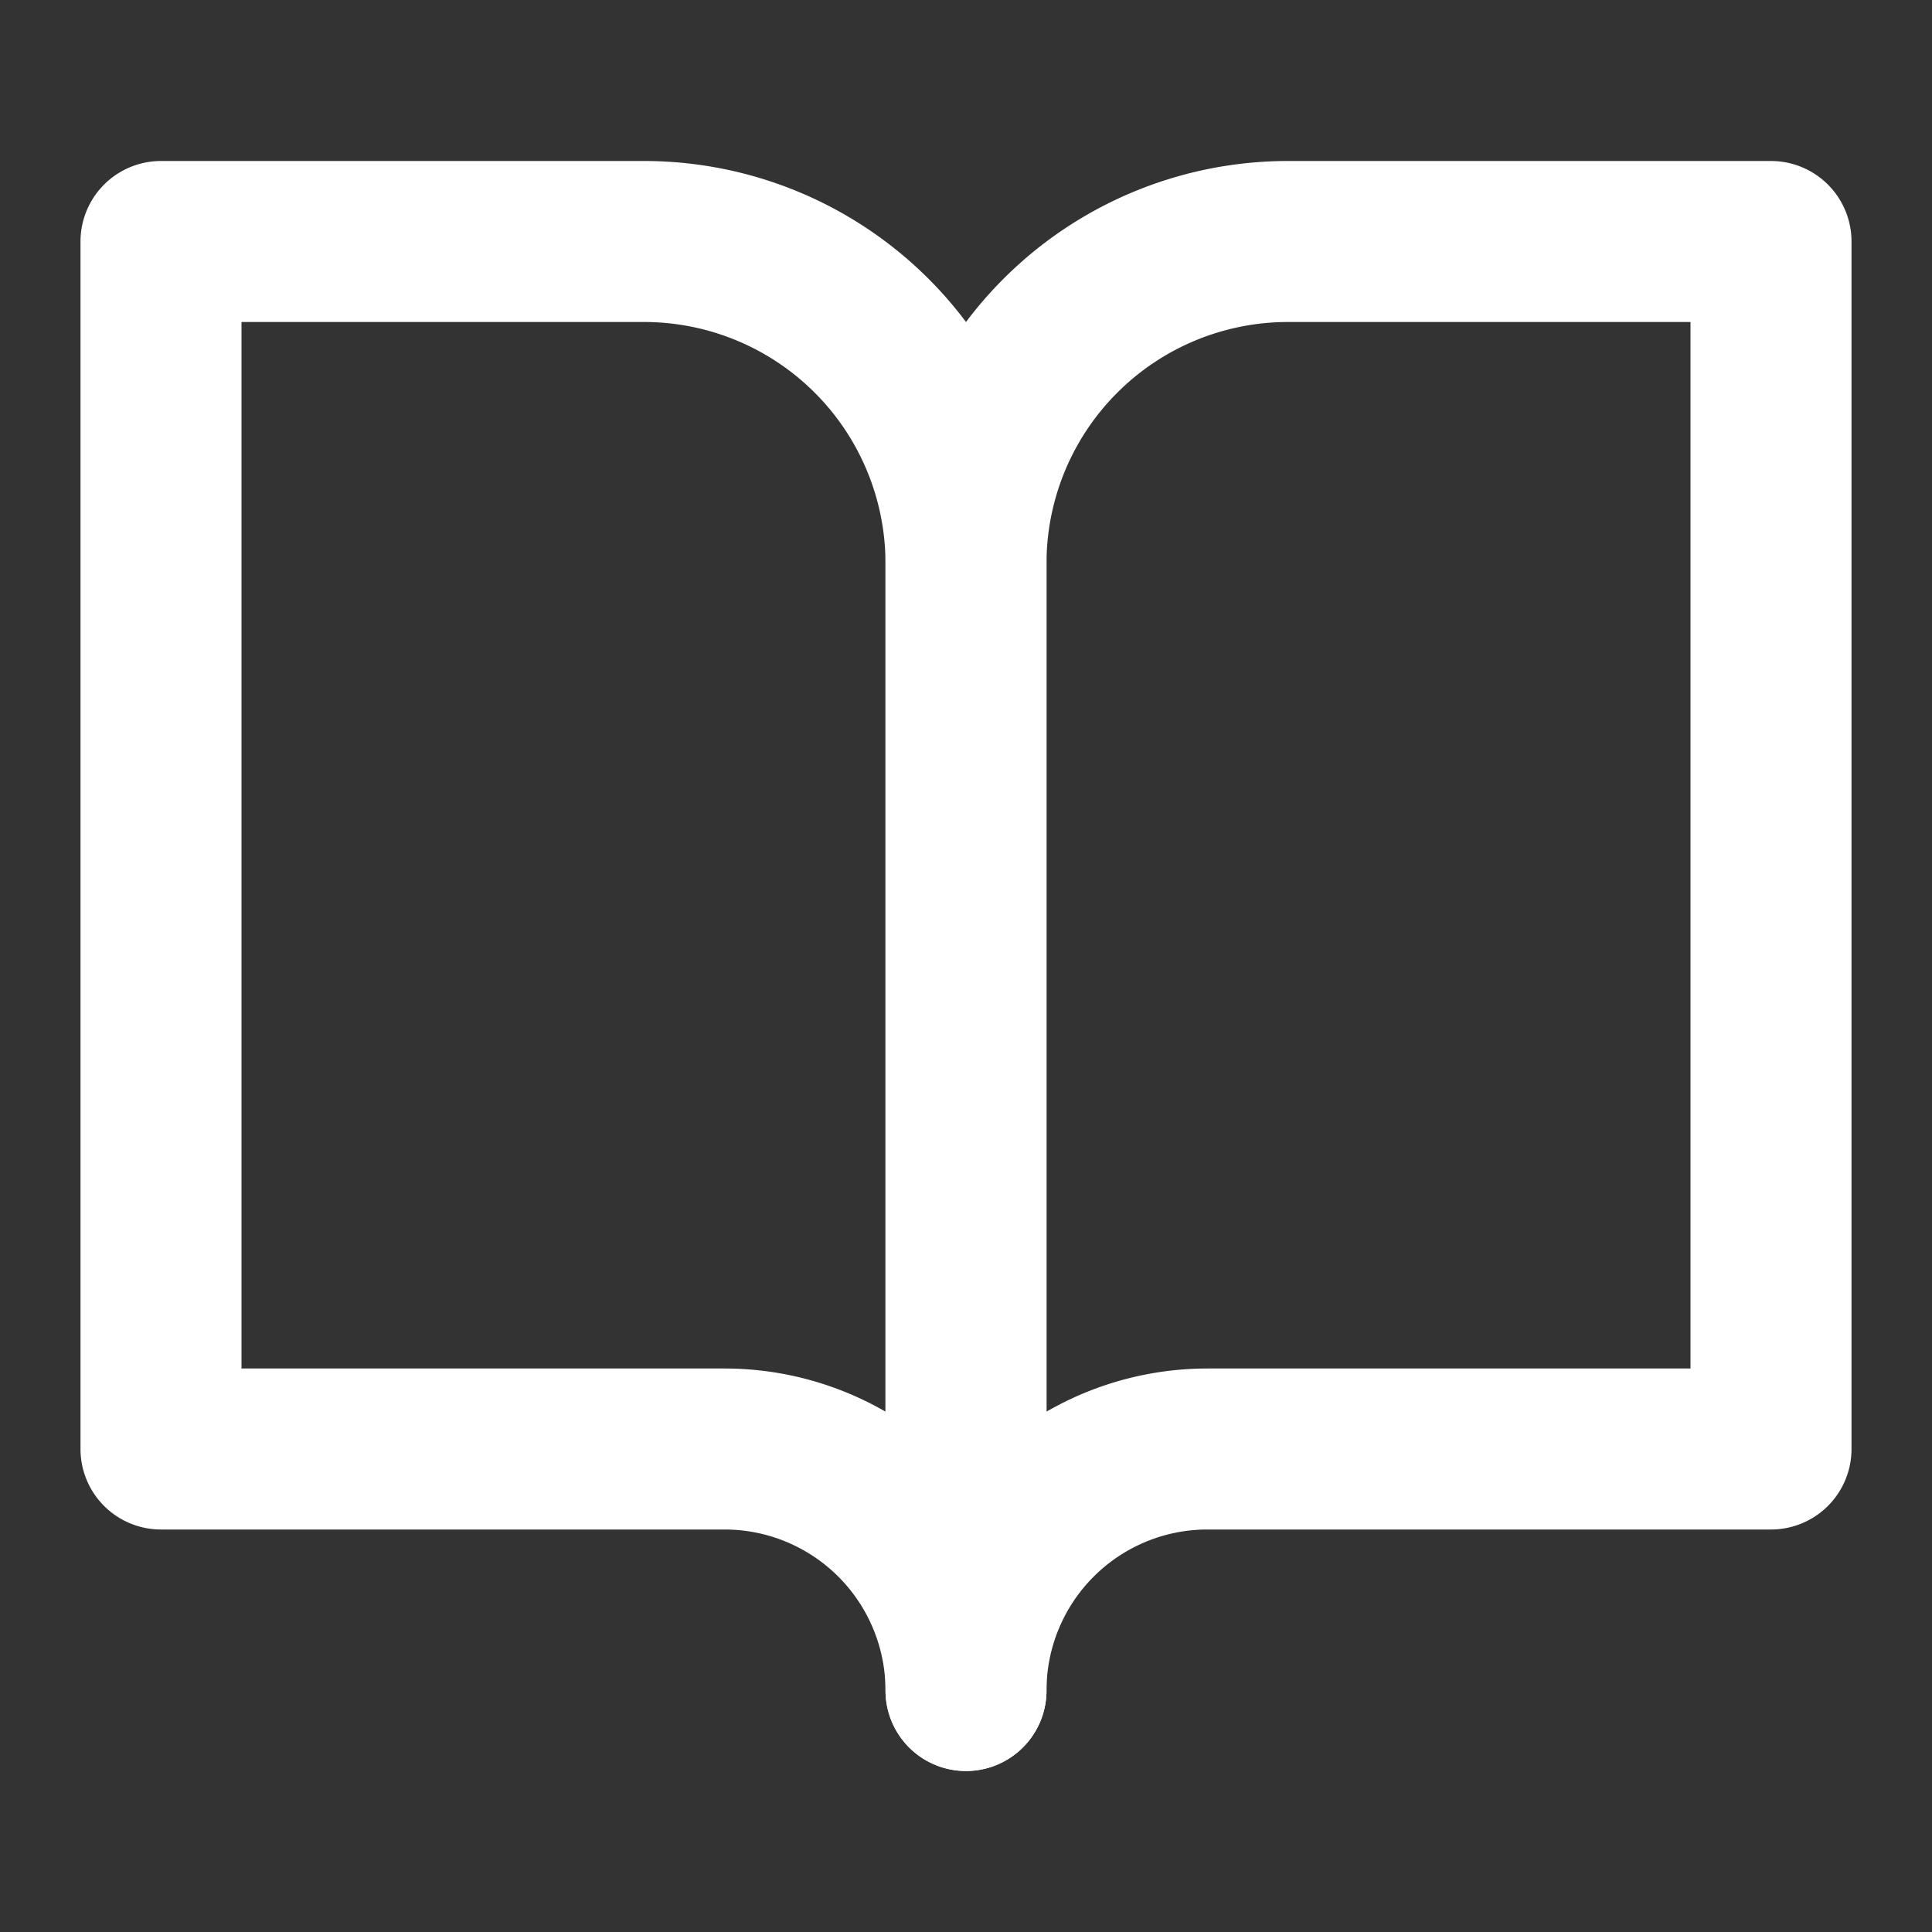
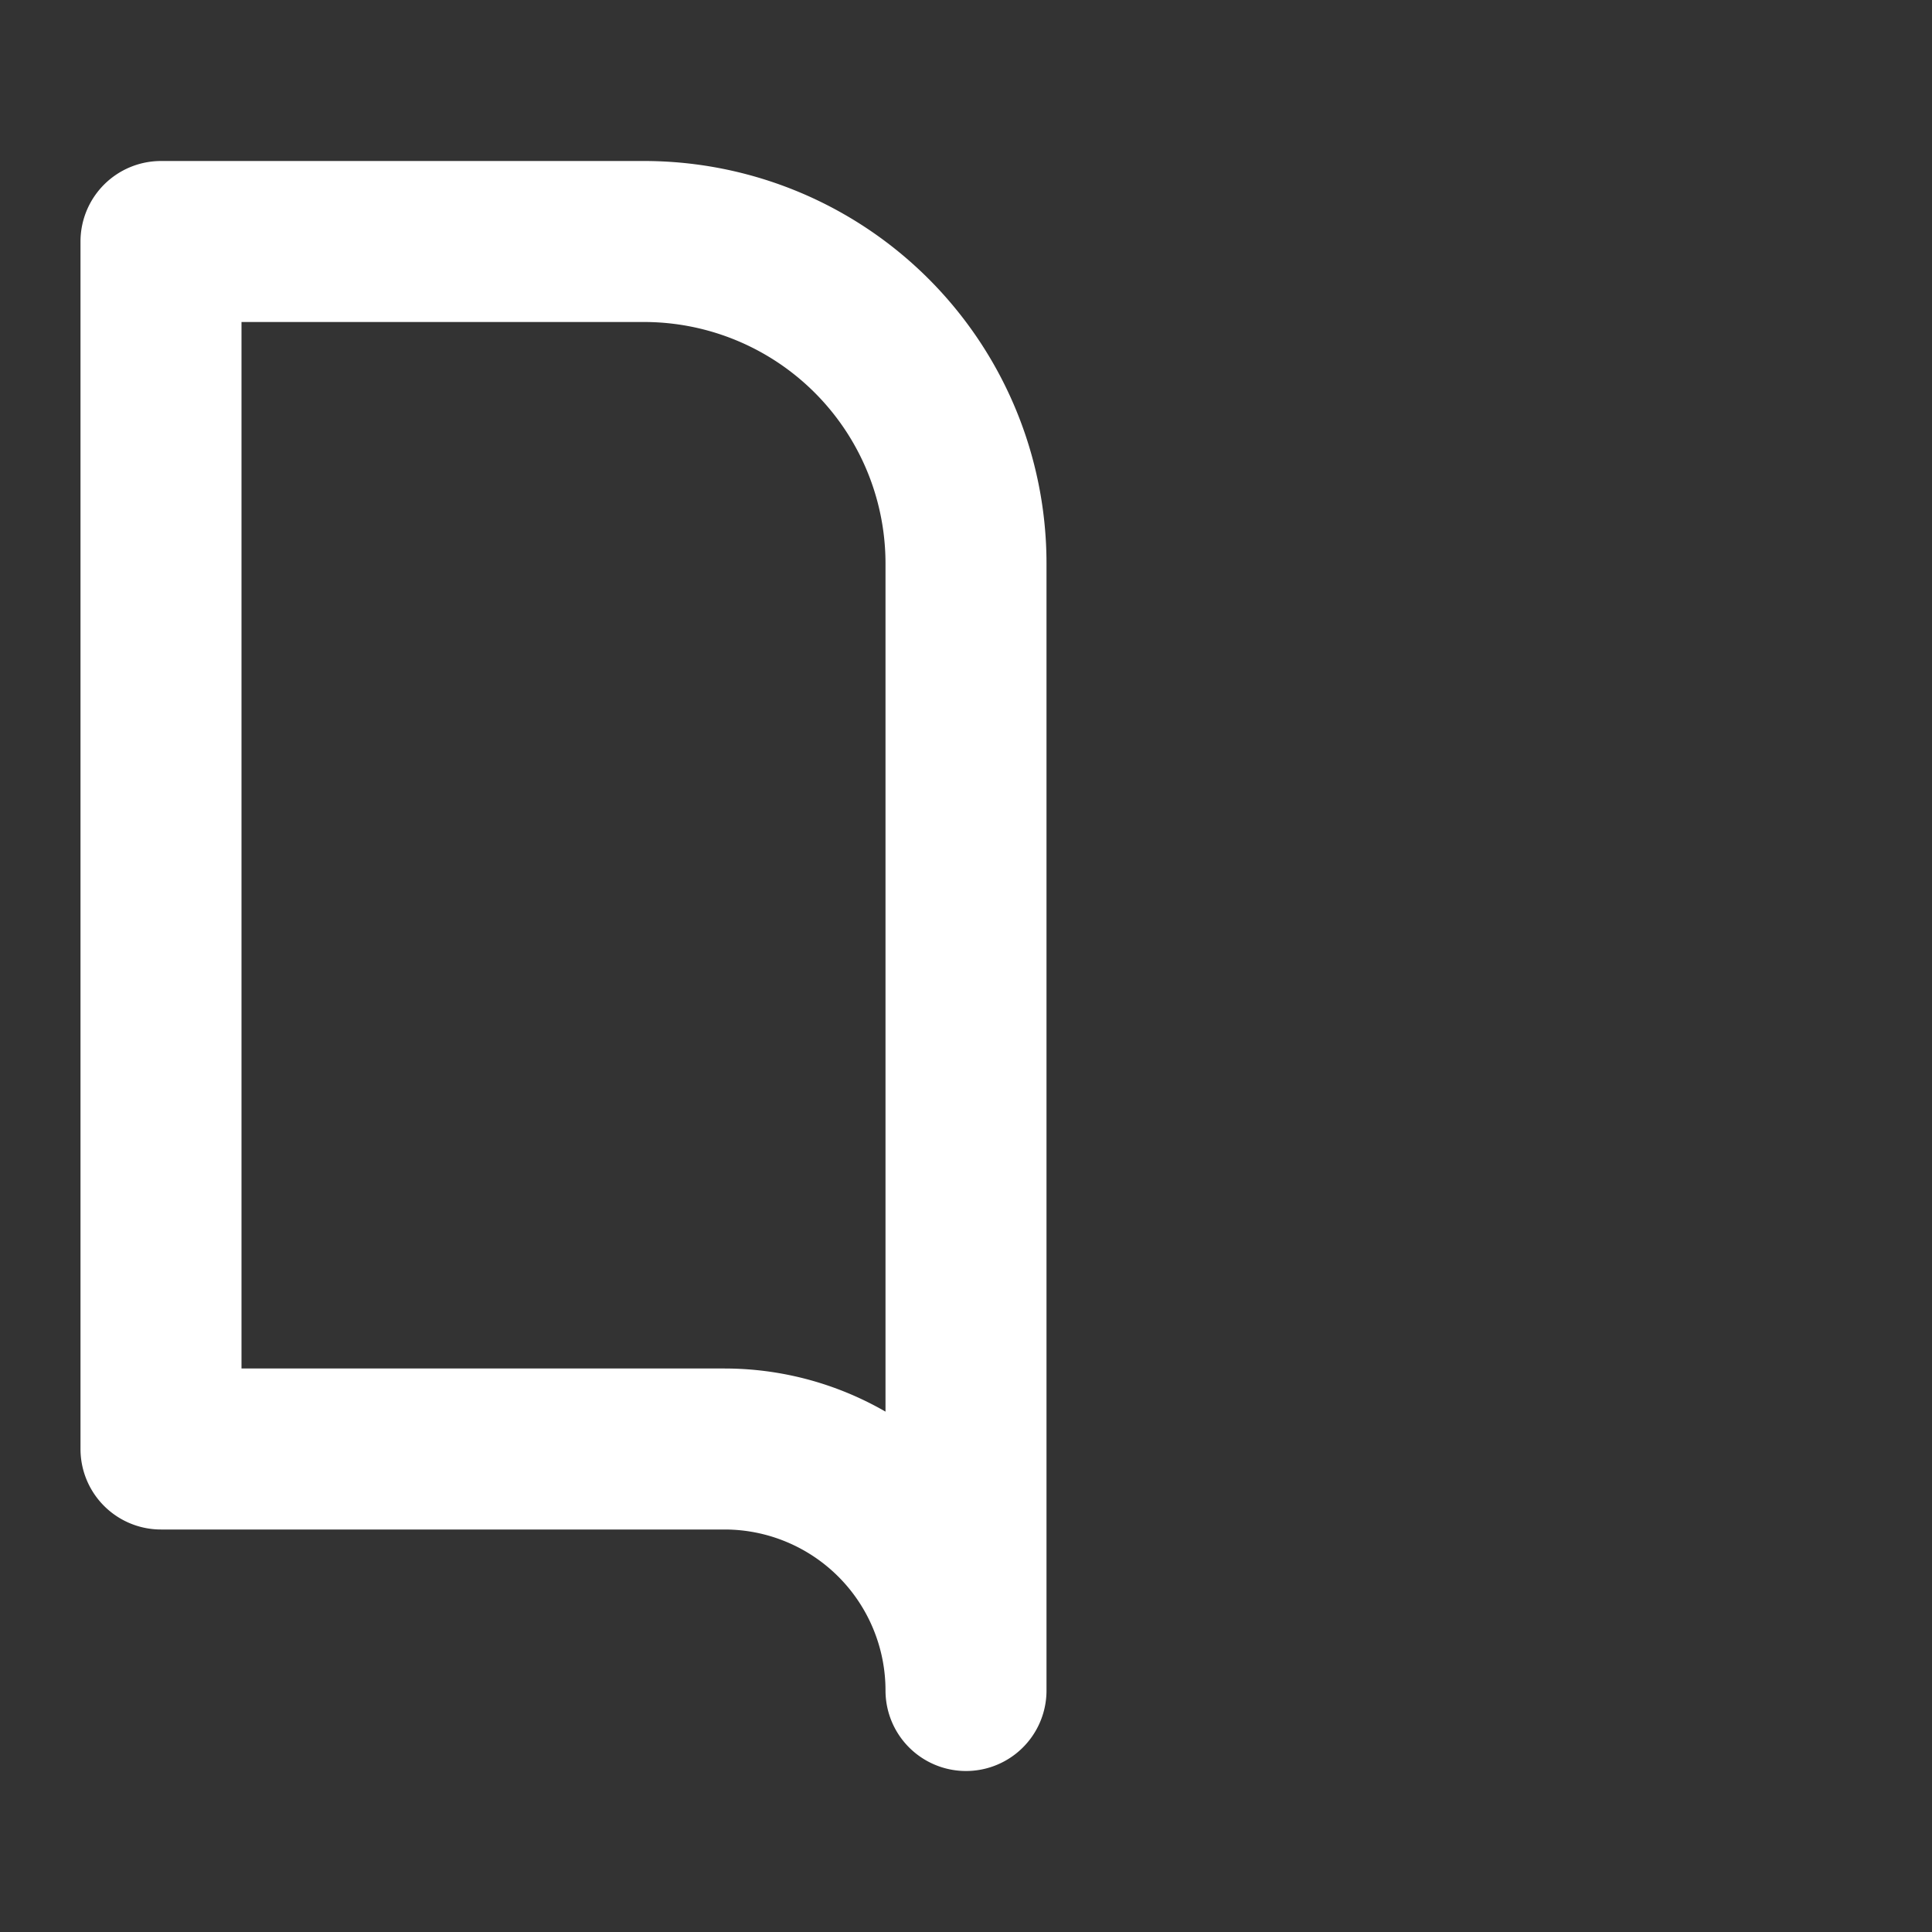
<svg xmlns="http://www.w3.org/2000/svg" width="24" height="24" viewBox="0 0 24 24" fill="none" stroke="currentColor" stroke-width="2" stroke-linecap="round" stroke-linejoin="round" class="h-4 w-4 text-white">
  <rect x="0" y="0" width="24" height="24" fill="#333333" stroke="none" />
  <path d="M2 3h6a4 4 0 0 1 4 4v14a3 3 0 0 0-3-3H2z" stroke="#FFFFFF" fill="none" stroke-width="2px" />
-   <path d="M22 3h-6a4 4 0 0 0-4 4v14a3 3 0 0 1 3-3h7z" stroke="#FFFFFF" fill="none" stroke-width="2px" />
</svg>